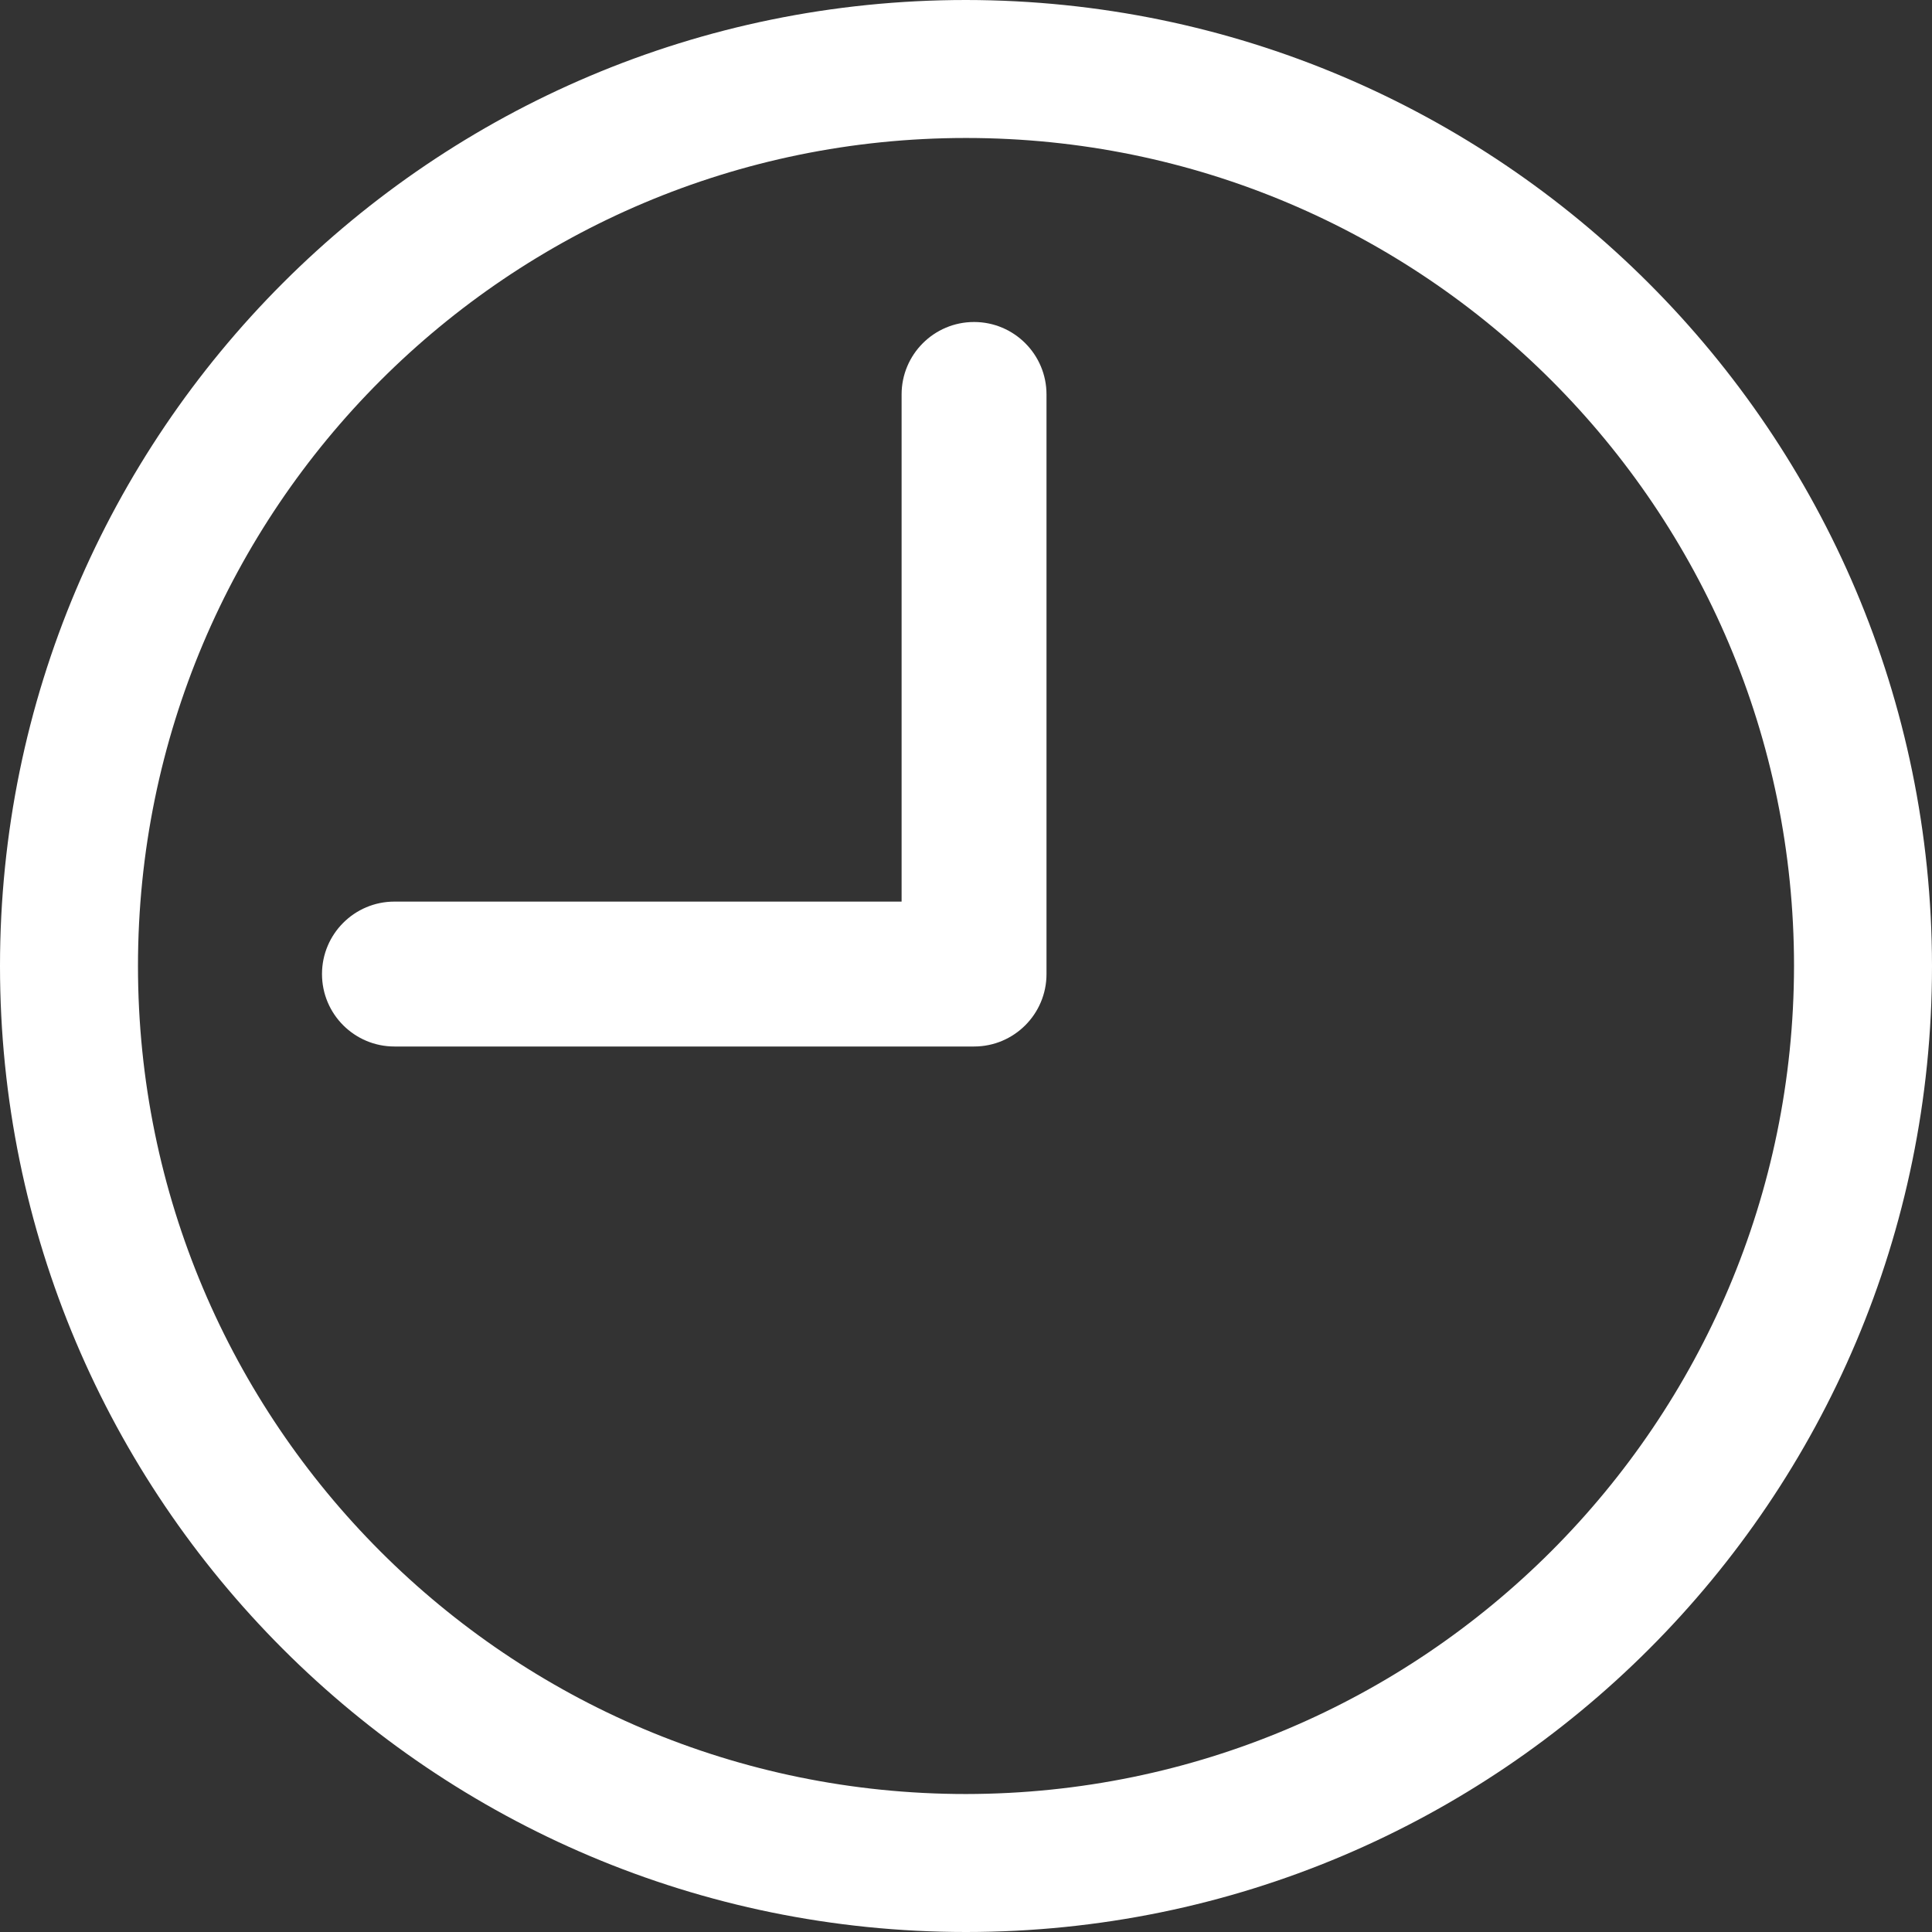
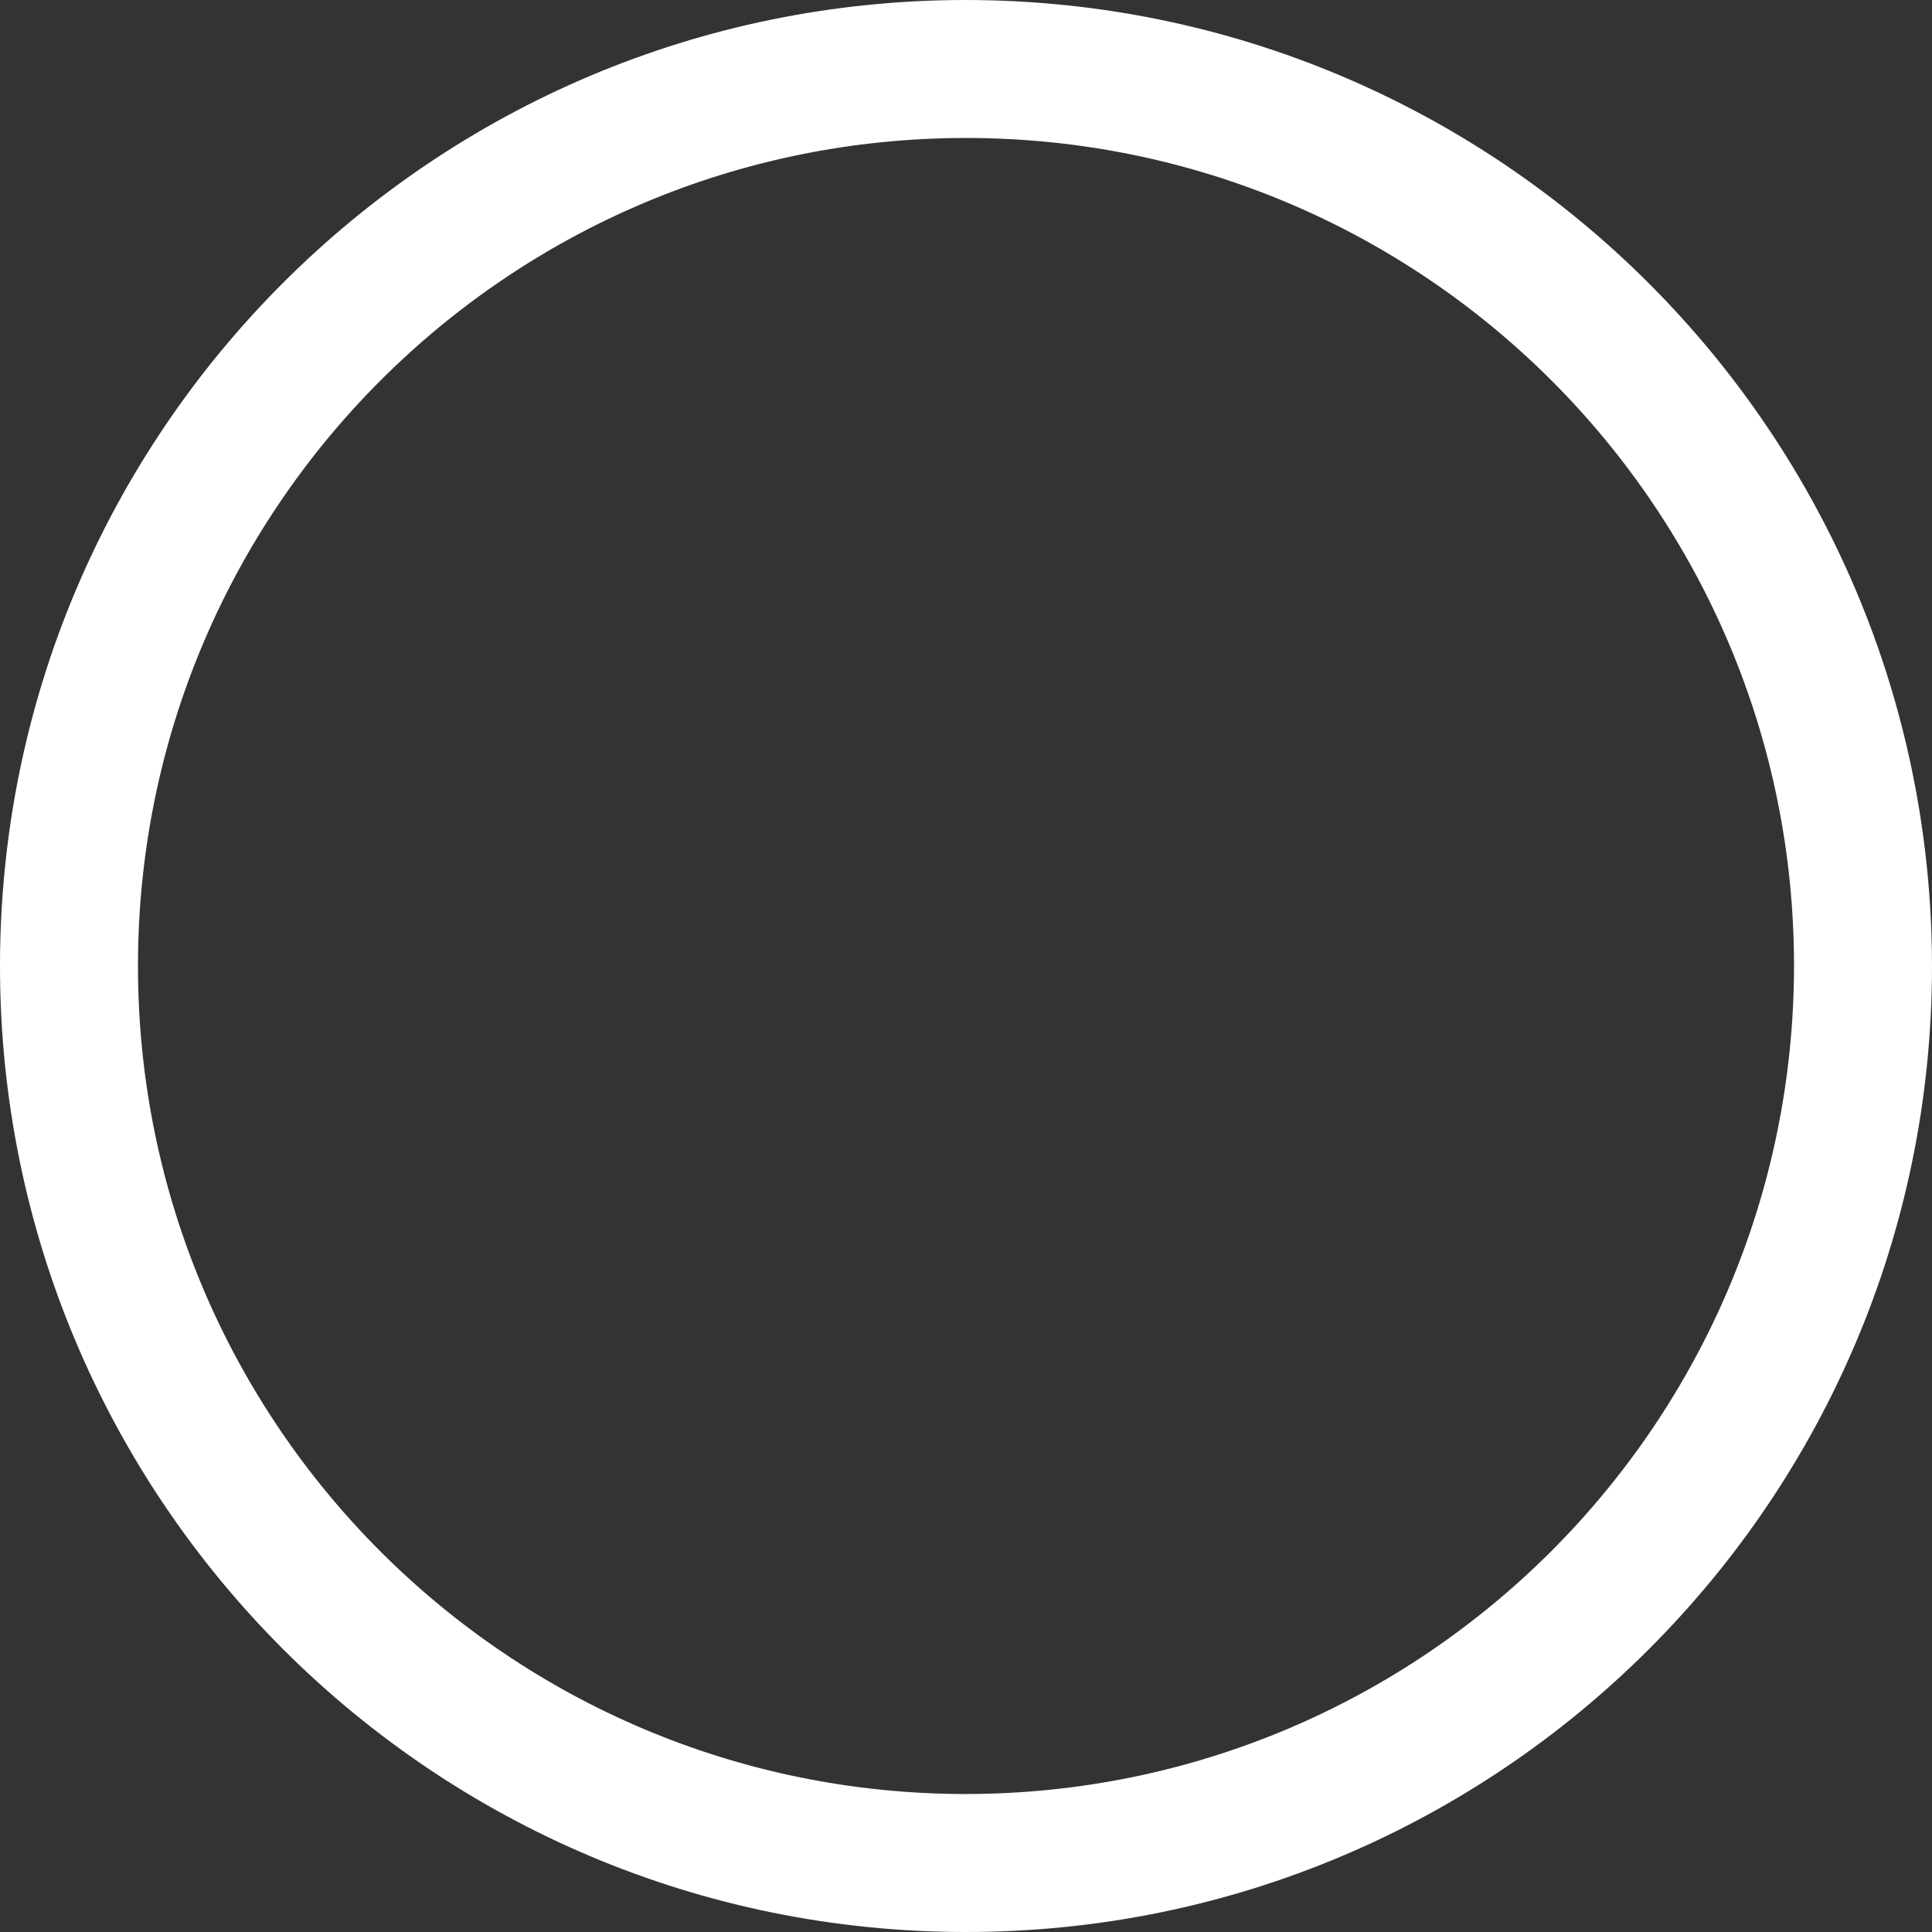
<svg xmlns="http://www.w3.org/2000/svg" width="24px" height="24px" viewBox="0 0 24 24" version="1.1">
  <rect x="0" y="0" width="24" height="24" fill="#333333" stroke="none" />
  <title>time</title>
  <g id="Page-1" stroke="none" stroke-width="1" fill="none" fill-rule="evenodd">
    <g id="Home" transform="translate(-1378, -4676)" fill="#FFFFFF" fill-rule="nonzero">
      <g id="time" transform="translate(1378, 4676)">
        <path d="M12,0 C5.373,0 0,5.373 0,12 C0,18.627 5.373,24 12,24 C18.627,24 24,18.627 24,12 C23.993,5.376 18.625,0.007 12,0 Z M12,22.286 C6.319,22.286 1.714,17.681 1.714,12 C1.714,6.319 6.319,1.714 12,1.714 C17.681,1.714 22.286,6.319 22.286,12 C22.28,17.678 17.678,22.28 12,22.286 Z" id="Shape" />
-         <path d="M12.1,4 C11.603,4 11.2,4.403 11.2,4.9 L11.2,11.2 L4.9,11.2 C4.403,11.2 4,11.603 4,12.1 C4,12.597 4.403,13 4.9,13 L12.1,13 C12.597,13 13,12.597 13,12.1 L13,4.9 C13,4.403 12.597,4 12.1,4 Z" id="Path" />
      </g>
    </g>
  </g>
</svg>